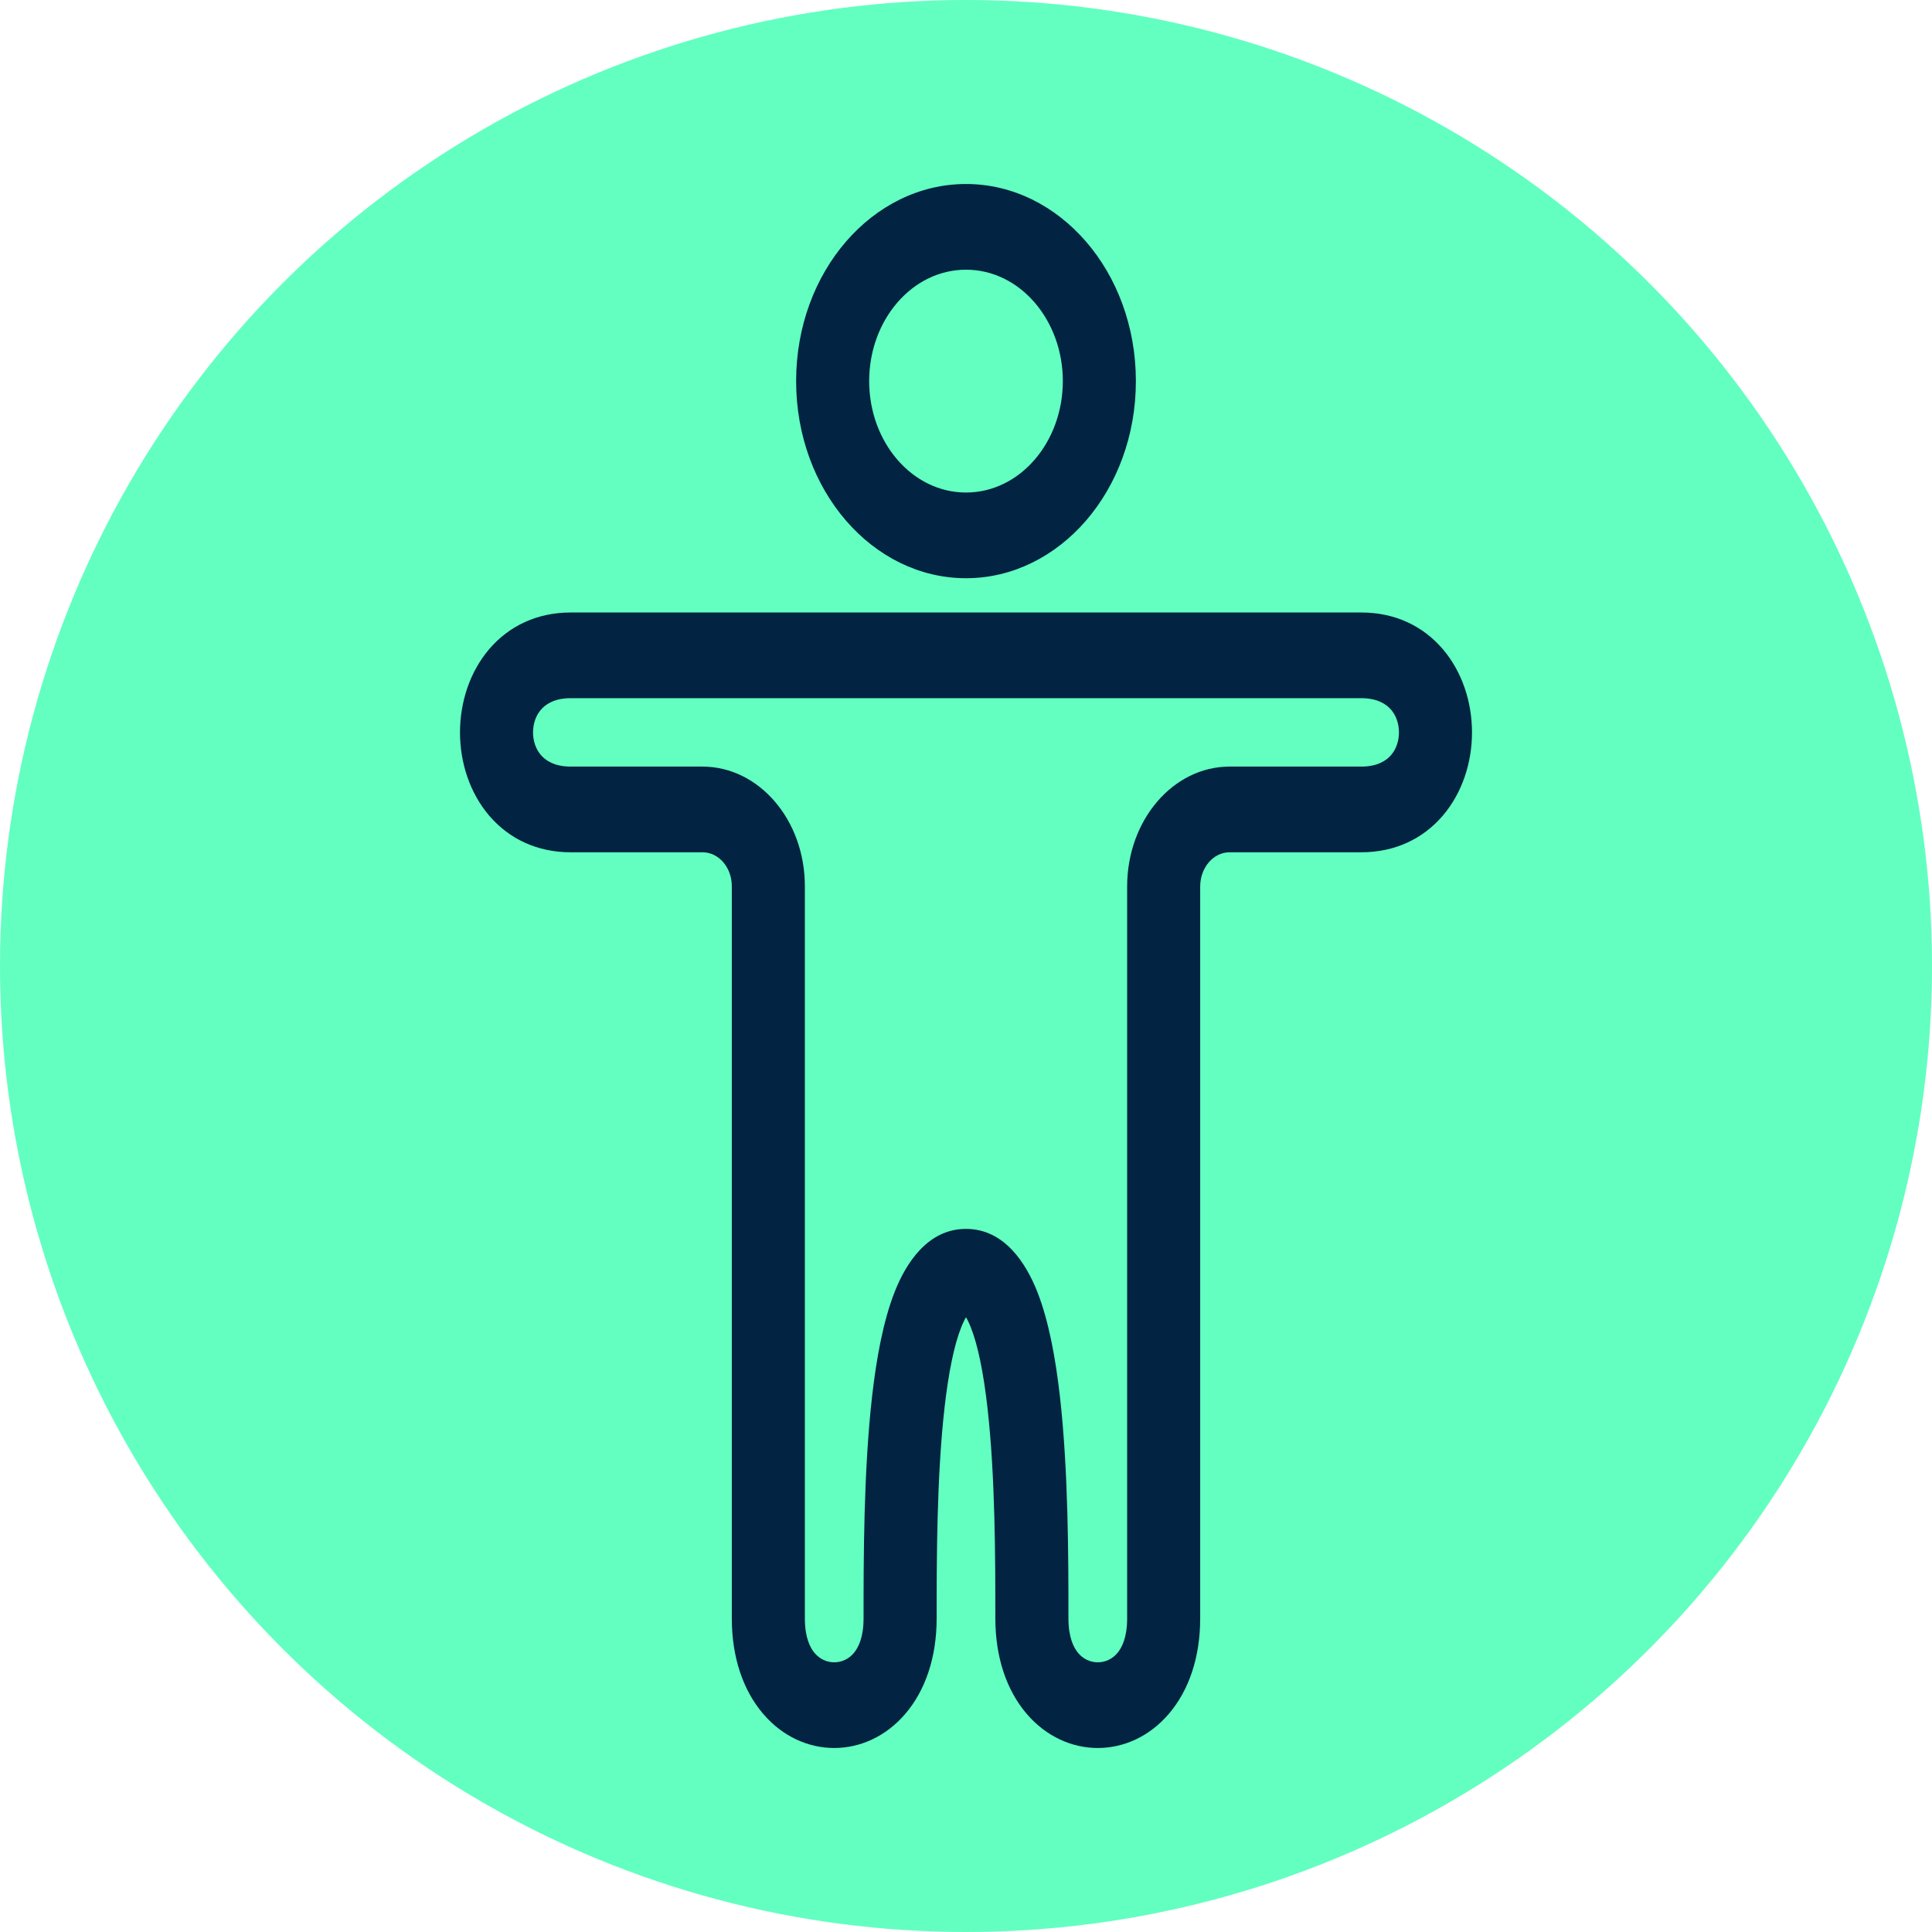
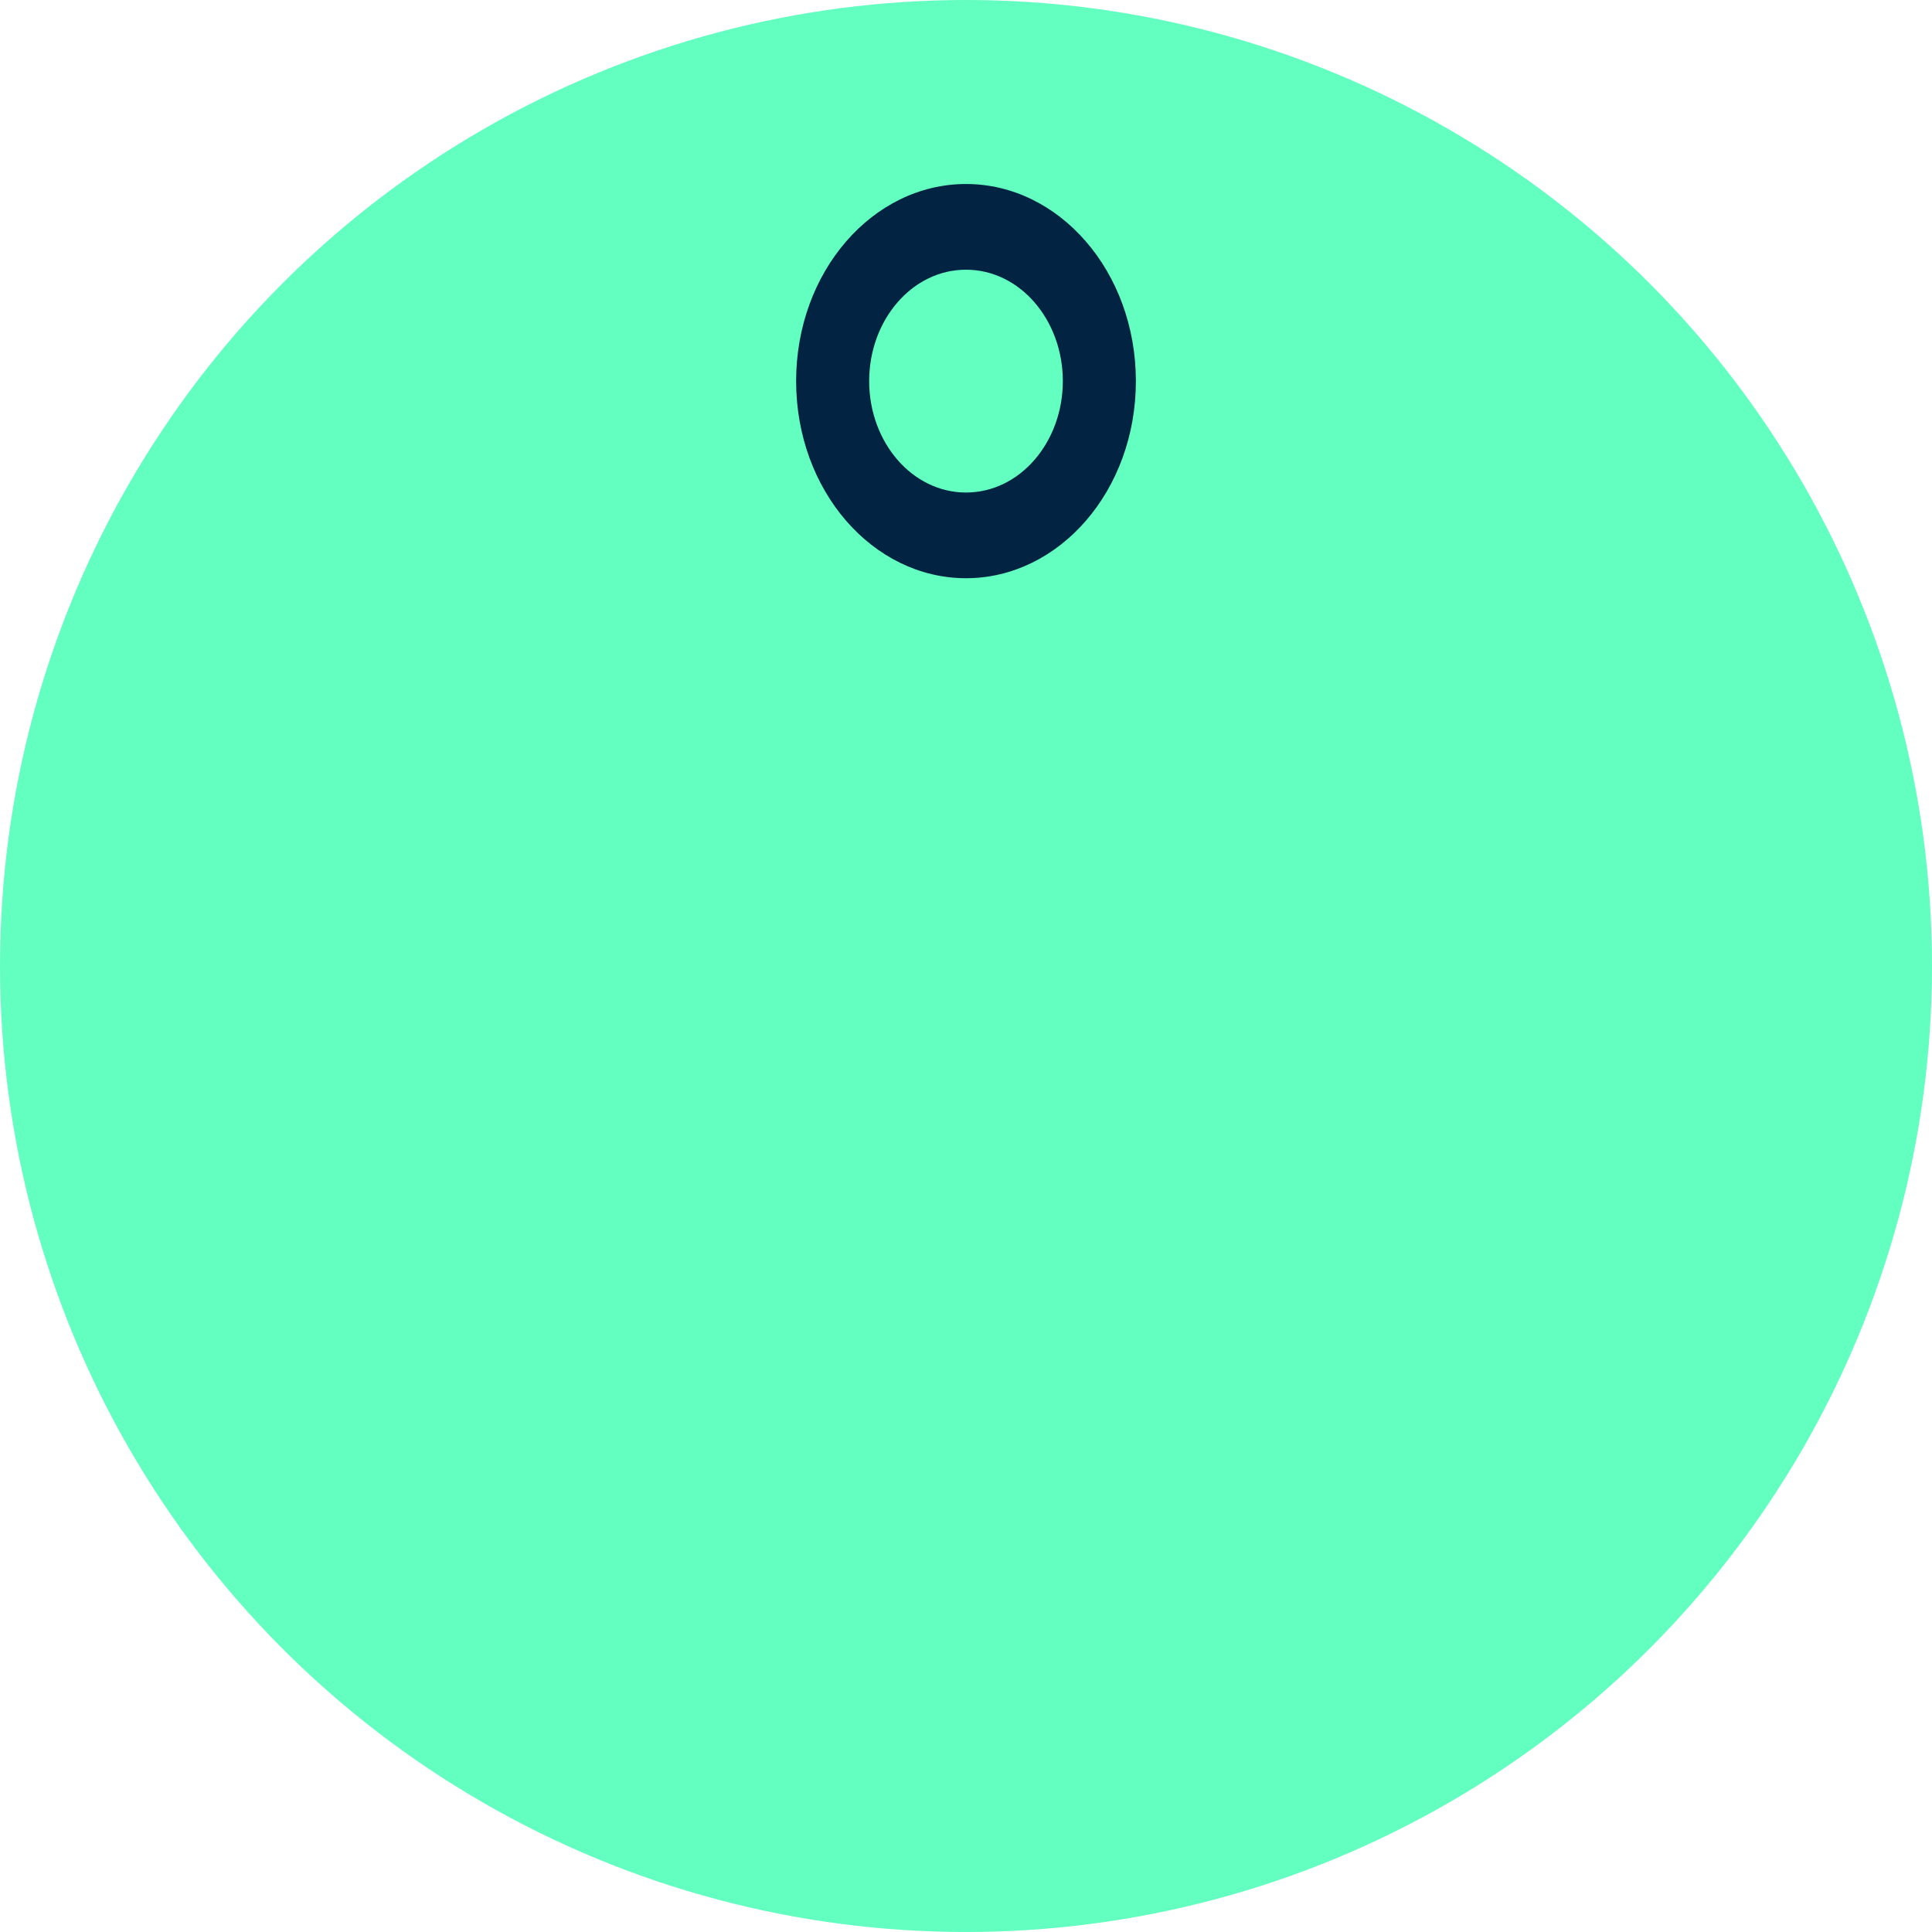
<svg xmlns="http://www.w3.org/2000/svg" width="42" height="42" viewBox="0 0 42 42" fill="none">
  <circle cx="21" cy="21" r="21" fill="#62FFC1" />
-   <path fill-rule="evenodd" clip-rule="evenodd" d="M10.636 14.11C11.071 13.602 11.684 13.315 12.406 13.315H29.594C30.316 13.315 30.929 13.602 31.364 14.11C31.791 14.61 32 15.272 32 15.922C32 16.572 31.791 17.233 31.364 17.733C30.929 18.241 30.316 18.528 29.594 18.528H26.73C26.375 18.528 26.091 18.864 26.091 19.272V35.184C26.091 36.03 25.845 36.748 25.41 37.257C24.983 37.757 24.419 38 23.865 38C23.311 38 22.747 37.757 22.319 37.257C21.884 36.748 21.638 36.03 21.638 35.184C21.638 33.915 21.637 32.094 21.466 30.597C21.38 29.839 21.258 29.244 21.107 28.862C21.064 28.753 21.028 28.682 21 28.636C20.972 28.682 20.936 28.753 20.893 28.862C20.742 29.244 20.62 29.839 20.534 30.597C20.363 32.094 20.362 33.915 20.362 35.184C20.362 36.03 20.116 36.748 19.681 37.257C19.253 37.757 18.689 38 18.135 38C17.581 38 17.017 37.757 16.59 37.257C16.155 36.748 15.909 36.03 15.909 35.184V19.266C15.909 18.861 15.629 18.528 15.271 18.528H12.406C11.684 18.528 11.071 18.241 10.636 17.733C10.209 17.233 10 16.572 10 15.922C10 15.272 10.209 14.61 10.636 14.11ZM21.063 28.559C21.063 28.56 21.059 28.565 21.049 28.569C21.058 28.56 21.063 28.558 21.063 28.559ZM20.951 28.569C20.941 28.565 20.937 28.56 20.937 28.559C20.937 28.558 20.942 28.56 20.951 28.569ZM11.758 16.413C11.86 16.533 12.053 16.665 12.406 16.665H15.271C16.496 16.665 17.497 17.821 17.497 19.266V35.184C17.497 35.594 17.609 35.818 17.711 35.938C17.821 36.066 17.973 36.137 18.135 36.137C18.298 36.137 18.45 36.066 18.559 35.938C18.661 35.818 18.773 35.594 18.773 35.184V35.159C18.773 33.915 18.773 31.982 18.959 30.35C19.052 29.537 19.199 28.719 19.451 28.08C19.691 27.473 20.161 26.715 21 26.715C21.839 26.715 22.309 27.473 22.549 28.08C22.801 28.719 22.948 29.537 23.041 30.35C23.227 31.982 23.227 33.915 23.227 35.159V35.184C23.227 35.594 23.339 35.818 23.441 35.938C23.55 36.066 23.702 36.137 23.865 36.137C24.027 36.137 24.179 36.066 24.289 35.938C24.391 35.818 24.503 35.594 24.503 35.184V19.272C24.503 17.829 25.502 16.665 26.73 16.665H29.594C29.947 16.665 30.14 16.533 30.242 16.413C30.352 16.285 30.412 16.109 30.412 15.922C30.412 15.734 30.352 15.558 30.242 15.43C30.14 15.31 29.947 15.178 29.594 15.178H12.406C12.053 15.178 11.86 15.31 11.758 15.43C11.648 15.558 11.588 15.734 11.588 15.922C11.588 16.109 11.648 16.285 11.758 16.413Z" fill="#022442" />
  <path fill-rule="evenodd" clip-rule="evenodd" d="M21 5.863C19.827 5.863 18.895 6.959 18.895 8.285C18.895 9.61 19.827 10.707 21 10.707C22.173 10.707 23.105 9.61 23.105 8.285C23.105 6.959 22.173 5.863 21 5.863ZM17.307 8.285C17.307 5.906 18.971 4 21 4C23.029 4 24.693 5.906 24.693 8.285C24.693 10.664 23.029 12.57 21 12.57C18.971 12.57 17.307 10.664 17.307 8.285Z" fill="#022442" />
</svg>